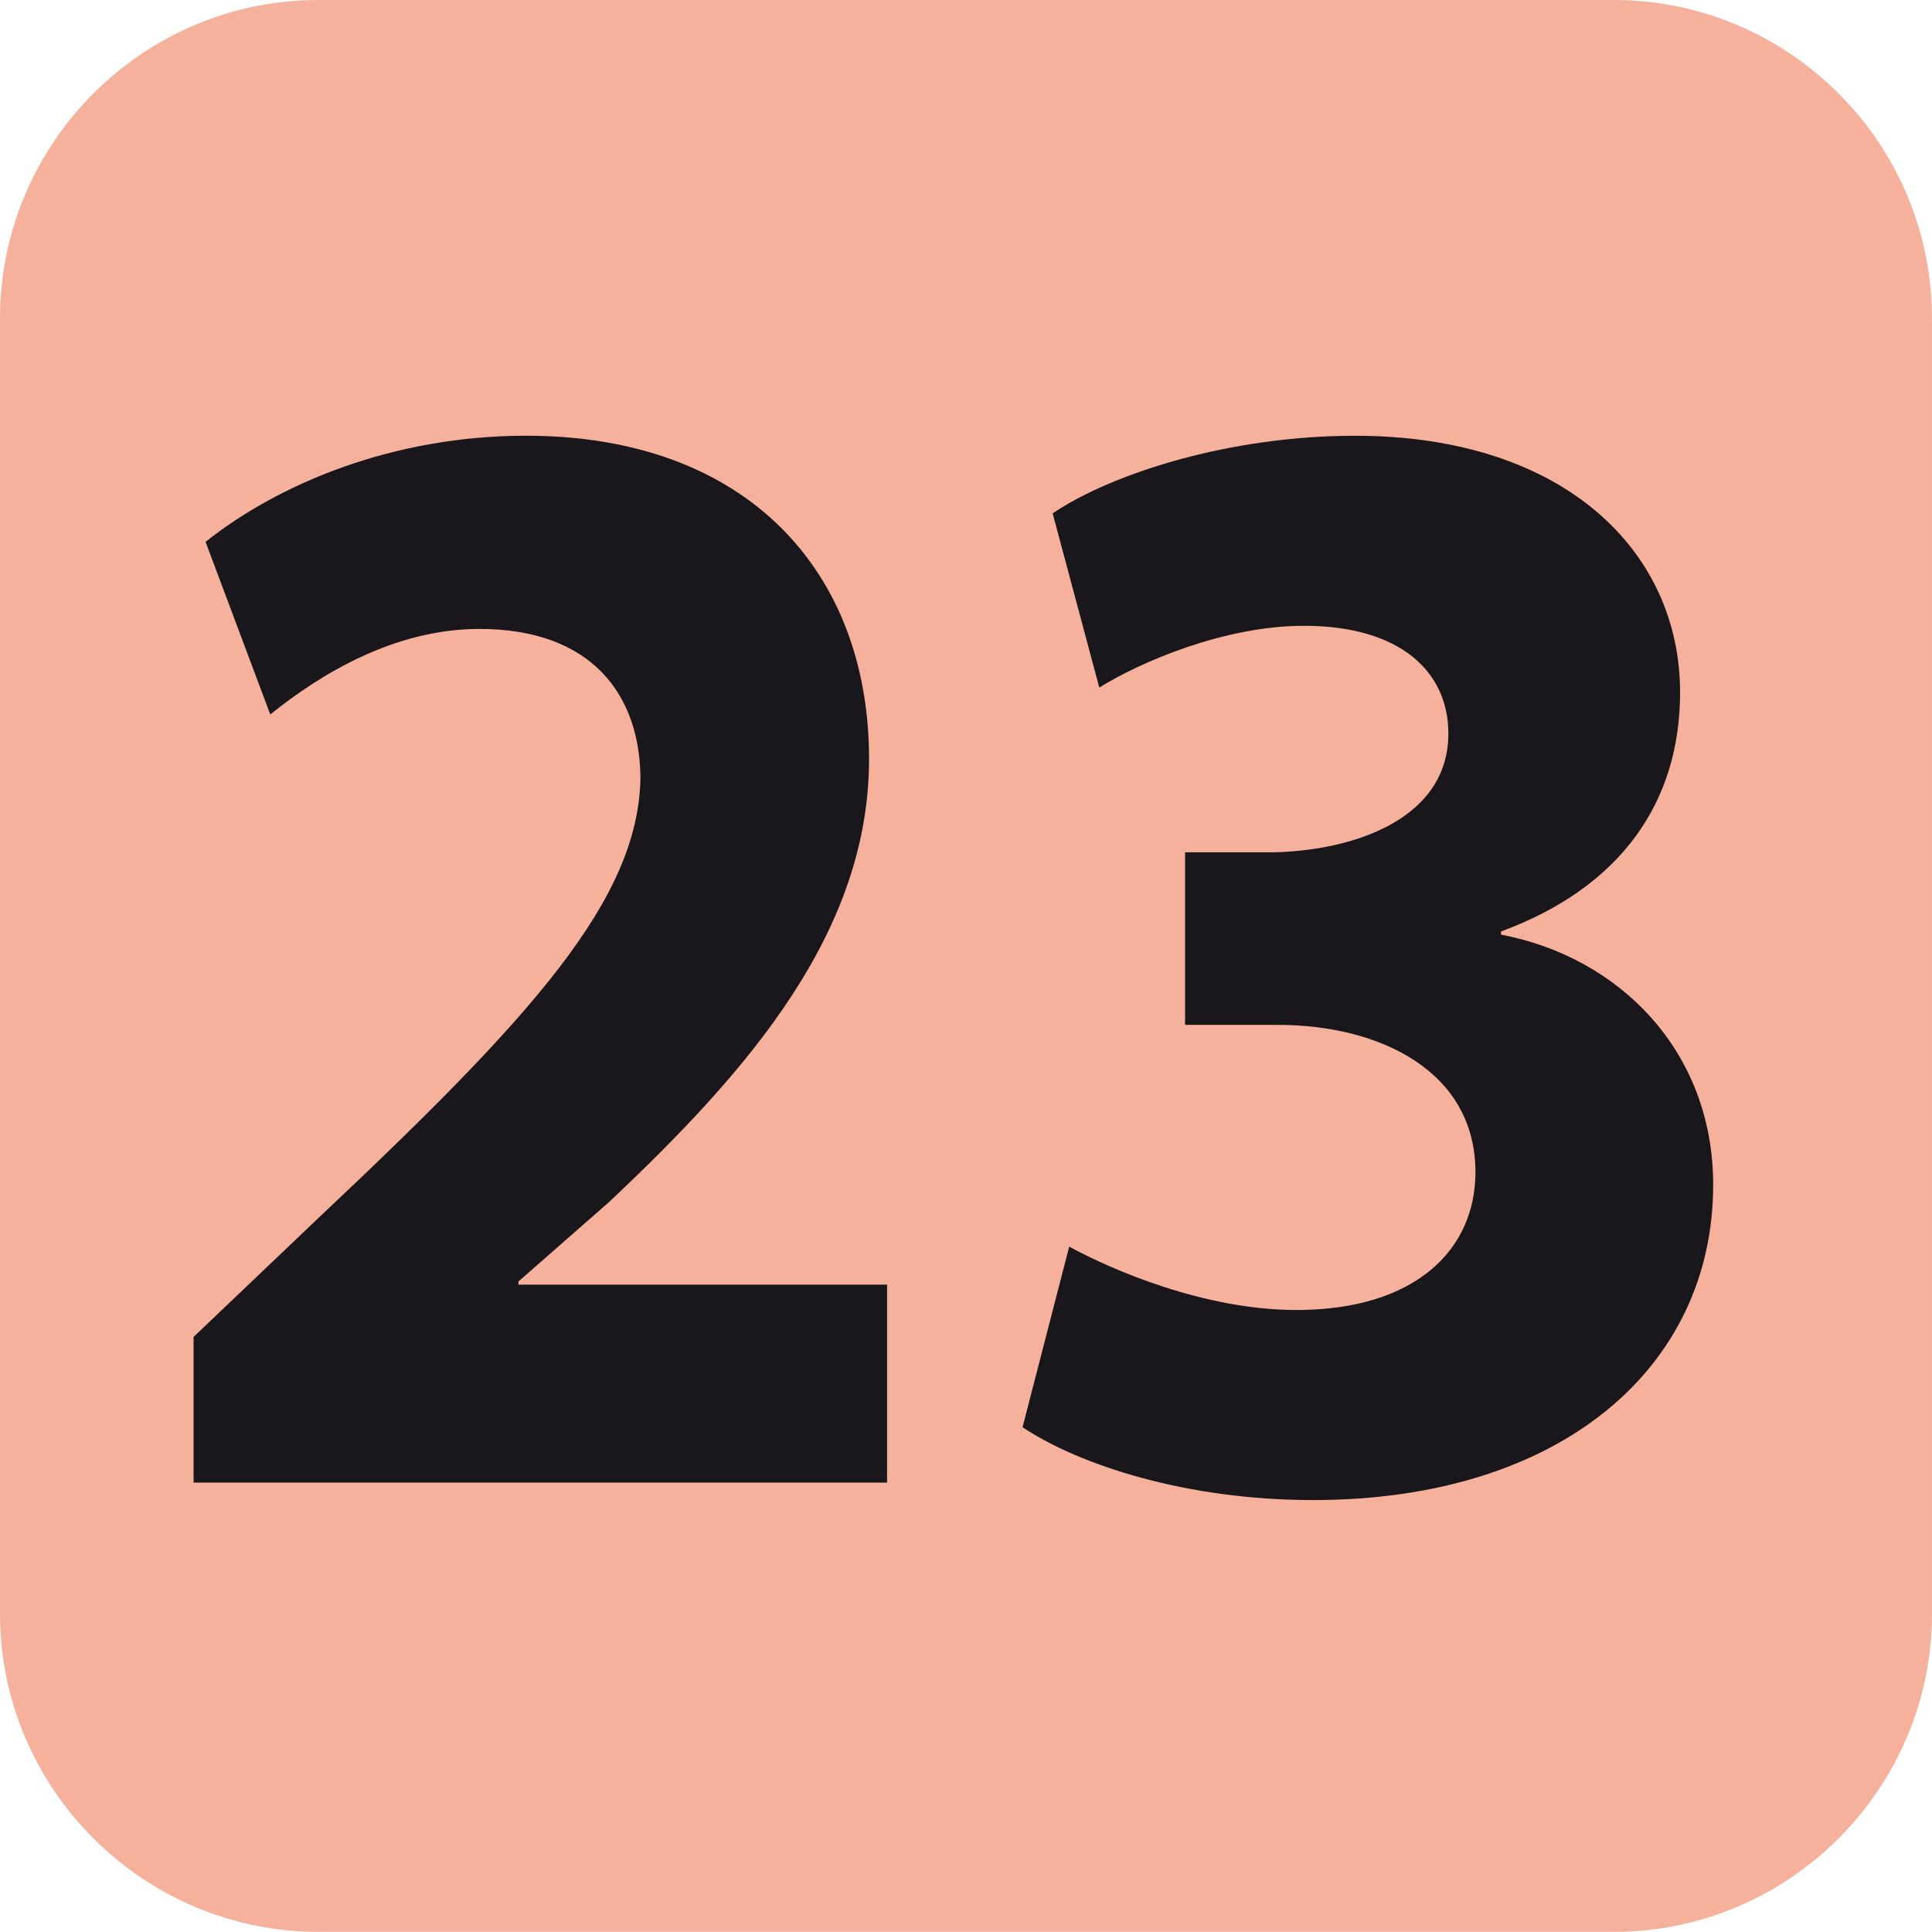
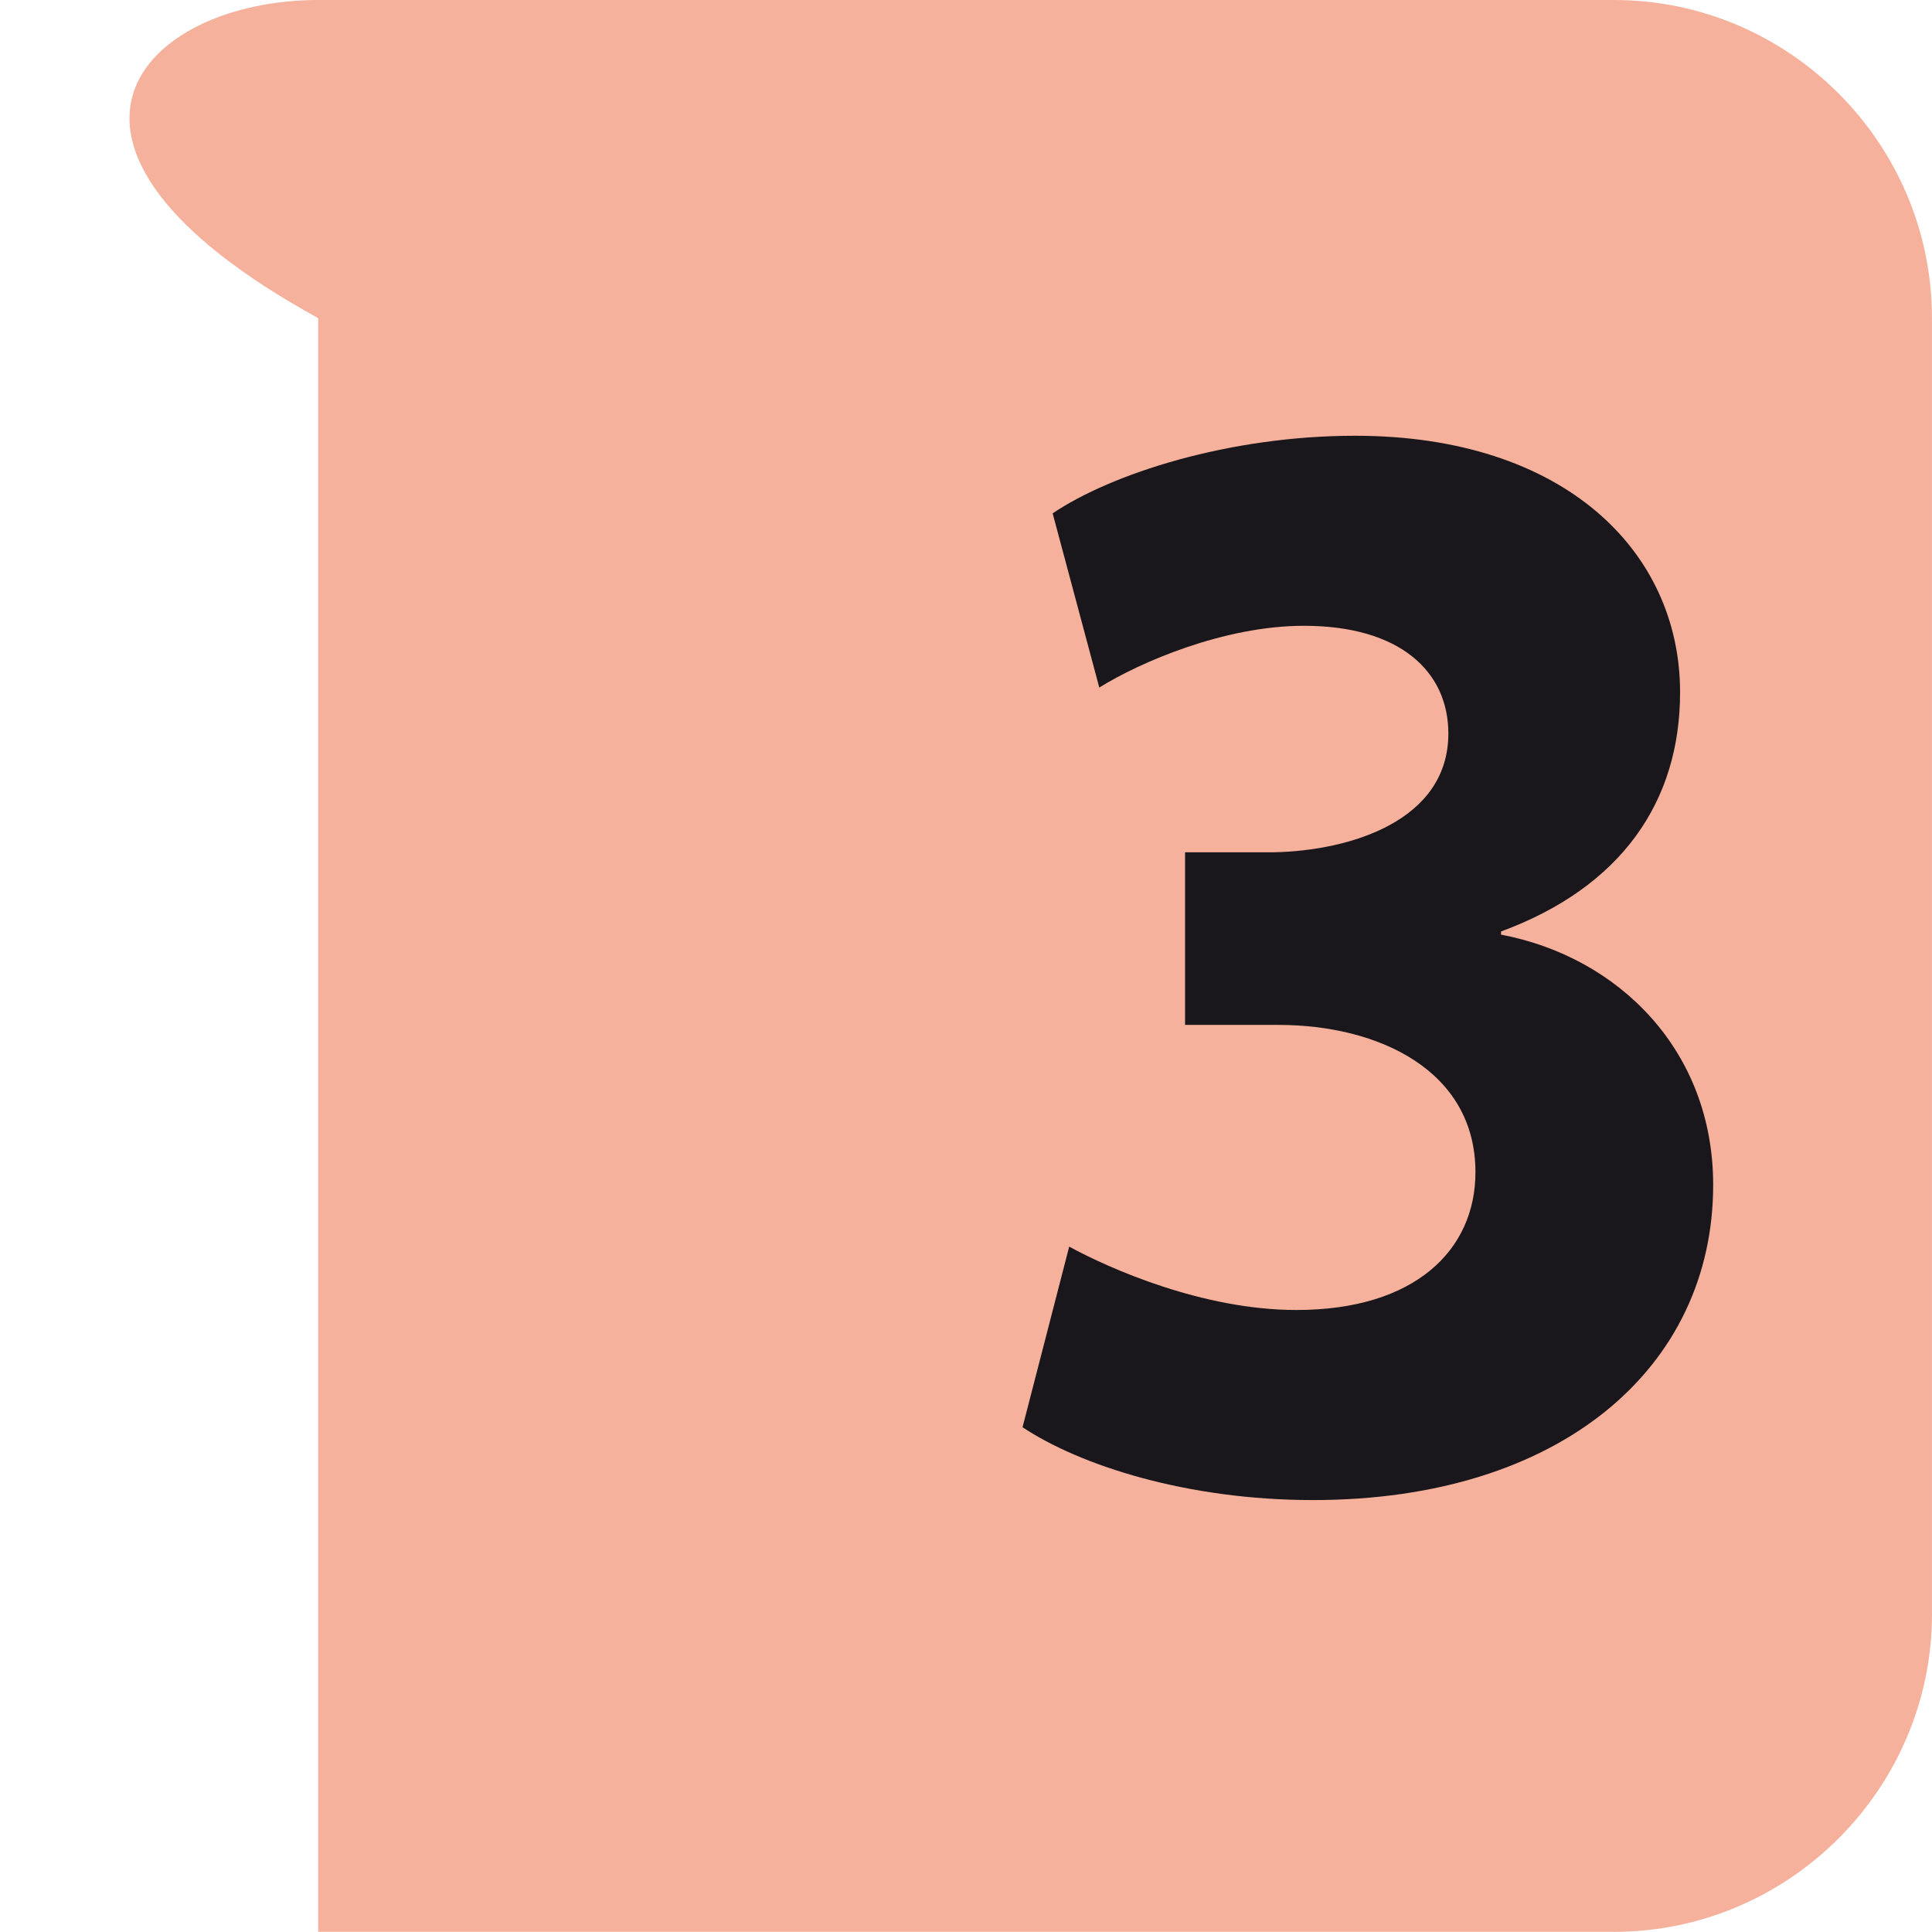
<svg xmlns="http://www.w3.org/2000/svg" id="Calque_1" viewBox="0 0 499.18 499.13">
  <defs>
    <style>.cls-1{fill:#f5b19c;}.cls-2{fill:#1a171c;}</style>
  </defs>
-   <path class="cls-1" d="M499.18,416.97c0,45.19-36.98,82.17-82.16,82.17H82.21C36.98,499.13,0,462.16,0,416.97V82.2C0,36.98,36.98,0,82.21,0H417.01c45.19,0,82.16,36.98,82.16,82.2V416.97Z" />
+   <path class="cls-1" d="M499.18,416.97c0,45.19-36.98,82.17-82.16,82.17H82.21V82.2C0,36.98,36.98,0,82.21,0H417.01c45.19,0,82.16,36.98,82.16,82.2V416.97Z" />
  <g>
-     <path class="cls-2" d="M50.02,383.07v-37.65l32.65-31.1c55.2-51.97,82.03-81.84,82.8-112.94,0-21.69-12.44-38.88-41.6-38.88-21.77,0-40.82,11.46-54.04,22.1l-16.72-44.6c19.05-15.14,48.59-27.42,82.8-27.42,57.15,0,88.63,35.19,88.63,83.48,0,44.6-30.71,80.21-67.25,114.58l-23.33,20.46v.82h95.24v51.15H50.02Z" />
    <path class="cls-2" d="M276.26,322.1c10.5,5.73,34.6,16.37,58.7,16.37,30.71,0,46.26-15.55,46.26-35.6,0-26.19-24.88-38.06-50.93-38.06h-24.1v-44.6h22.94c19.83-.41,45.09-8.18,45.09-30.69,0-15.96-12.44-27.83-37.32-27.83-20.6,0-42.37,9.41-52.87,15.96l-12.05-45.01c15.16-10.23,45.48-20.05,78.14-20.05,54.04,0,83.97,29.87,83.97,66.29,0,28.24-15.16,50.33-46.26,61.79v.82c30.32,5.73,54.81,29.87,54.81,64.66,0,47.06-39.26,81.43-103.41,81.43-32.65,0-60.26-9-75.03-18.82l12.05-46.65Z" />
  </g>
</svg>